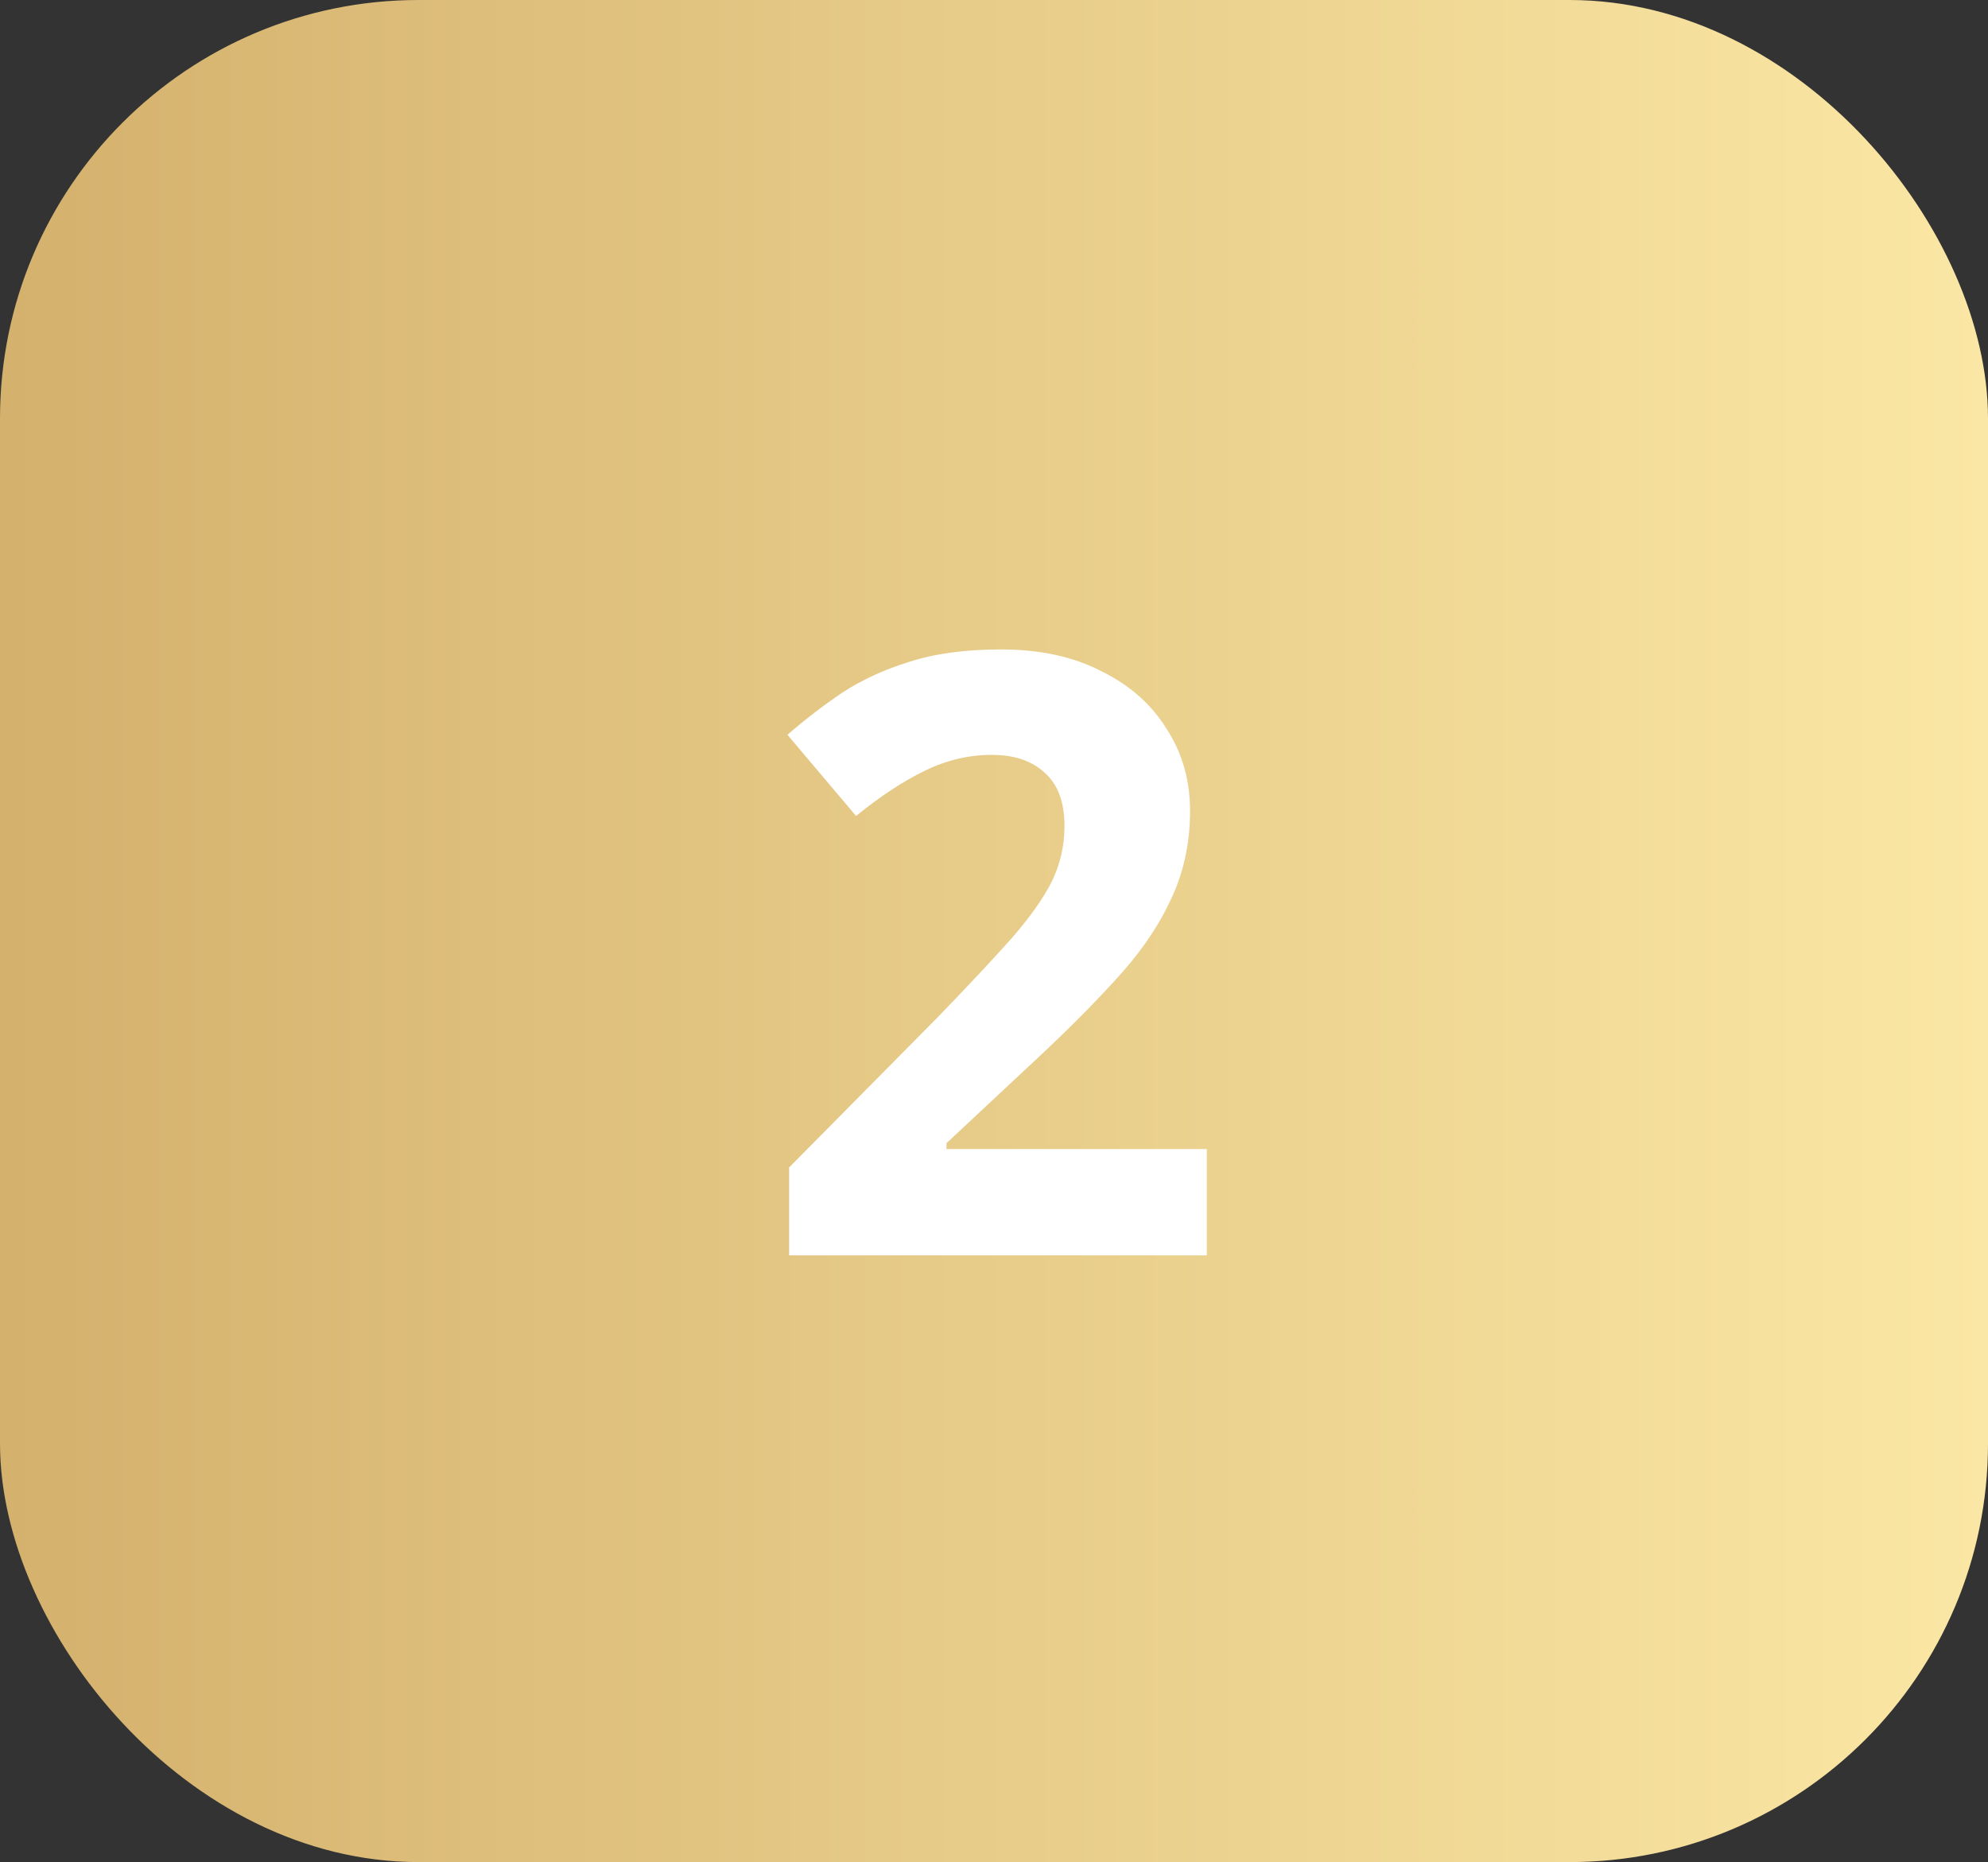
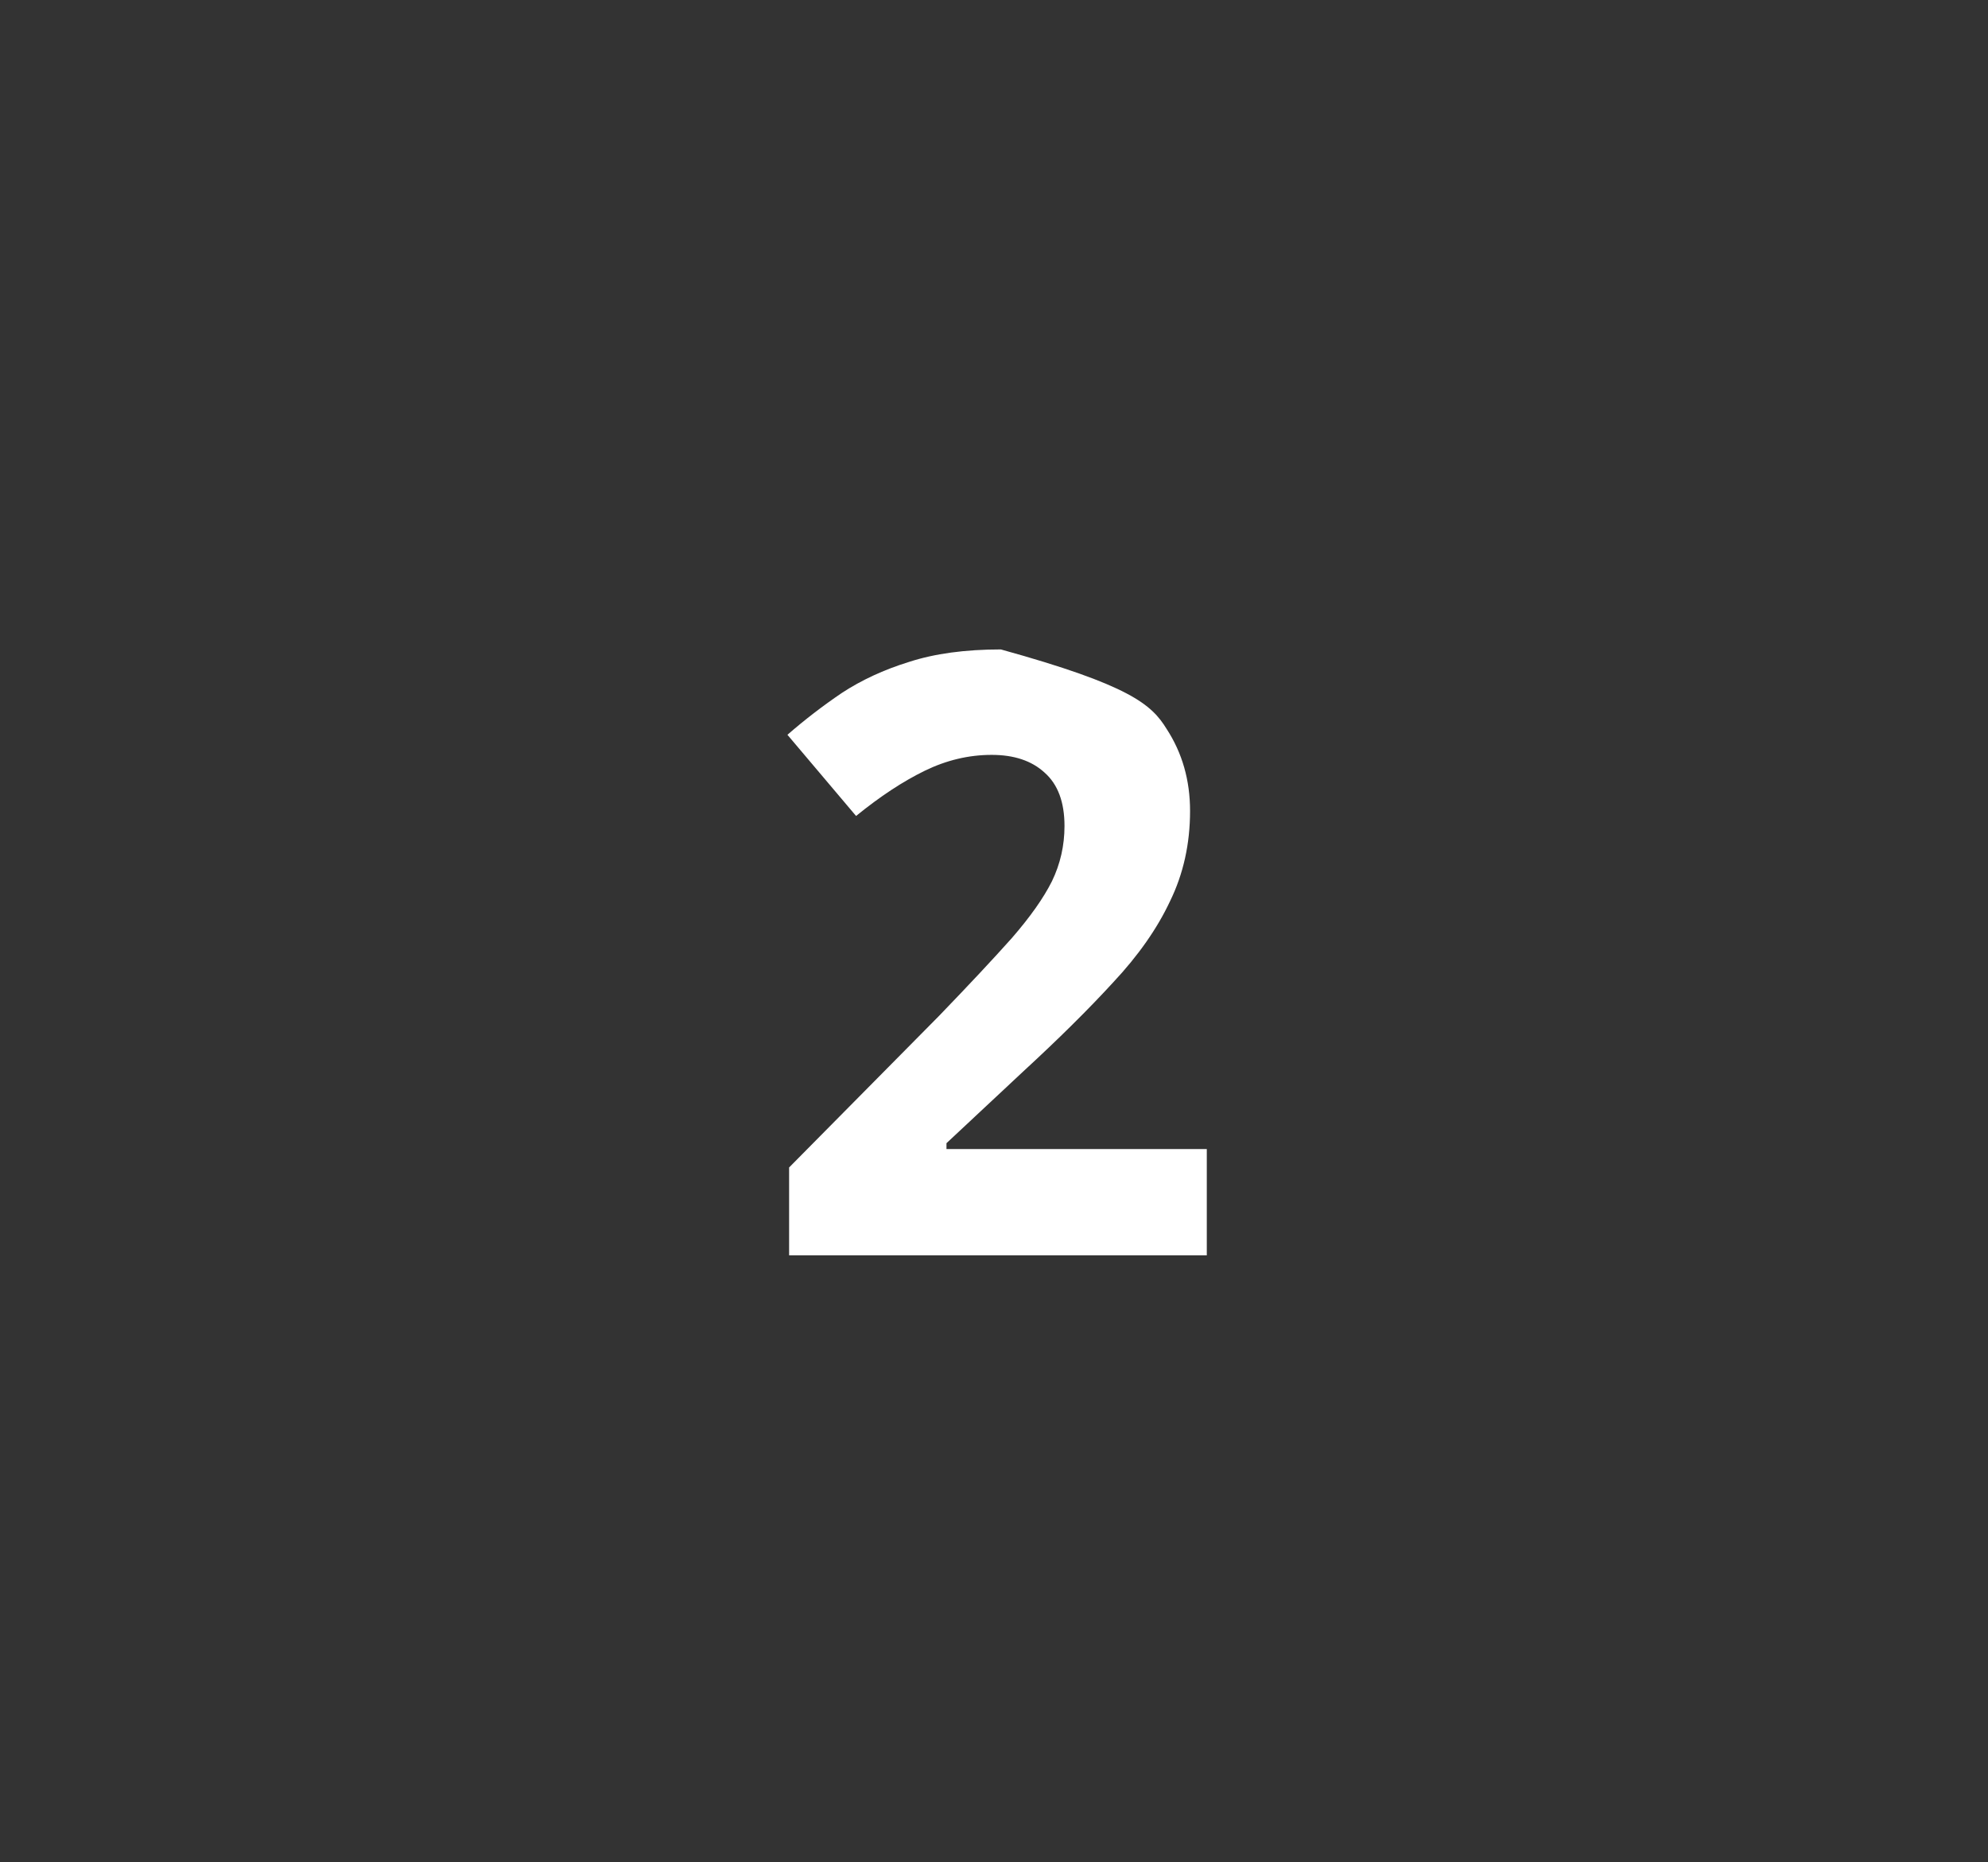
<svg xmlns="http://www.w3.org/2000/svg" width="95" height="89" viewBox="0 0 95 89" fill="none">
  <rect x="0" y="0" width="95" height="89" fill="#333333" stroke="none" />
-   <rect width="95" height="89" rx="20" fill="url(#paint0_linear_113_955)" />
-   <path d="M57.669 60H37.709V55.8L44.869 48.56C46.309 47.067 47.469 45.827 48.349 44.84C49.229 43.827 49.869 42.92 50.269 42.12C50.669 41.293 50.869 40.413 50.869 39.48C50.869 38.333 50.549 37.48 49.909 36.92C49.296 36.36 48.456 36.08 47.389 36.08C46.296 36.08 45.229 36.333 44.189 36.84C43.149 37.347 42.056 38.067 40.909 39L37.629 35.12C38.456 34.4 39.323 33.733 40.229 33.12C41.163 32.507 42.229 32.013 43.429 31.64C44.656 31.24 46.123 31.04 47.829 31.04C49.696 31.04 51.296 31.387 52.629 32.08C53.989 32.747 55.029 33.667 55.749 34.84C56.496 35.987 56.869 37.293 56.869 38.76C56.869 40.333 56.549 41.773 55.909 43.08C55.296 44.387 54.389 45.68 53.189 46.96C52.016 48.24 50.589 49.653 48.909 51.2L45.229 54.64V54.92H57.669V60Z" fill="white" />
+   <path d="M57.669 60H37.709V55.8L44.869 48.56C46.309 47.067 47.469 45.827 48.349 44.84C49.229 43.827 49.869 42.92 50.269 42.12C50.669 41.293 50.869 40.413 50.869 39.48C50.869 38.333 50.549 37.48 49.909 36.92C49.296 36.36 48.456 36.08 47.389 36.08C46.296 36.08 45.229 36.333 44.189 36.84C43.149 37.347 42.056 38.067 40.909 39L37.629 35.12C38.456 34.4 39.323 33.733 40.229 33.12C41.163 32.507 42.229 32.013 43.429 31.64C44.656 31.24 46.123 31.04 47.829 31.04C53.989 32.747 55.029 33.667 55.749 34.84C56.496 35.987 56.869 37.293 56.869 38.76C56.869 40.333 56.549 41.773 55.909 43.08C55.296 44.387 54.389 45.68 53.189 46.96C52.016 48.24 50.589 49.653 48.909 51.2L45.229 54.64V54.92H57.669V60Z" fill="white" />
  <defs>
    <linearGradient id="paint0_linear_113_955" x1="-3.53903e-07" y1="44.5" x2="95" y2="44.5" gradientUnits="userSpaceOnUse">
      <stop stop-color="#D4B16D" />
      <stop offset="1" stop-color="#FBE7A5" />
    </linearGradient>
  </defs>
</svg>